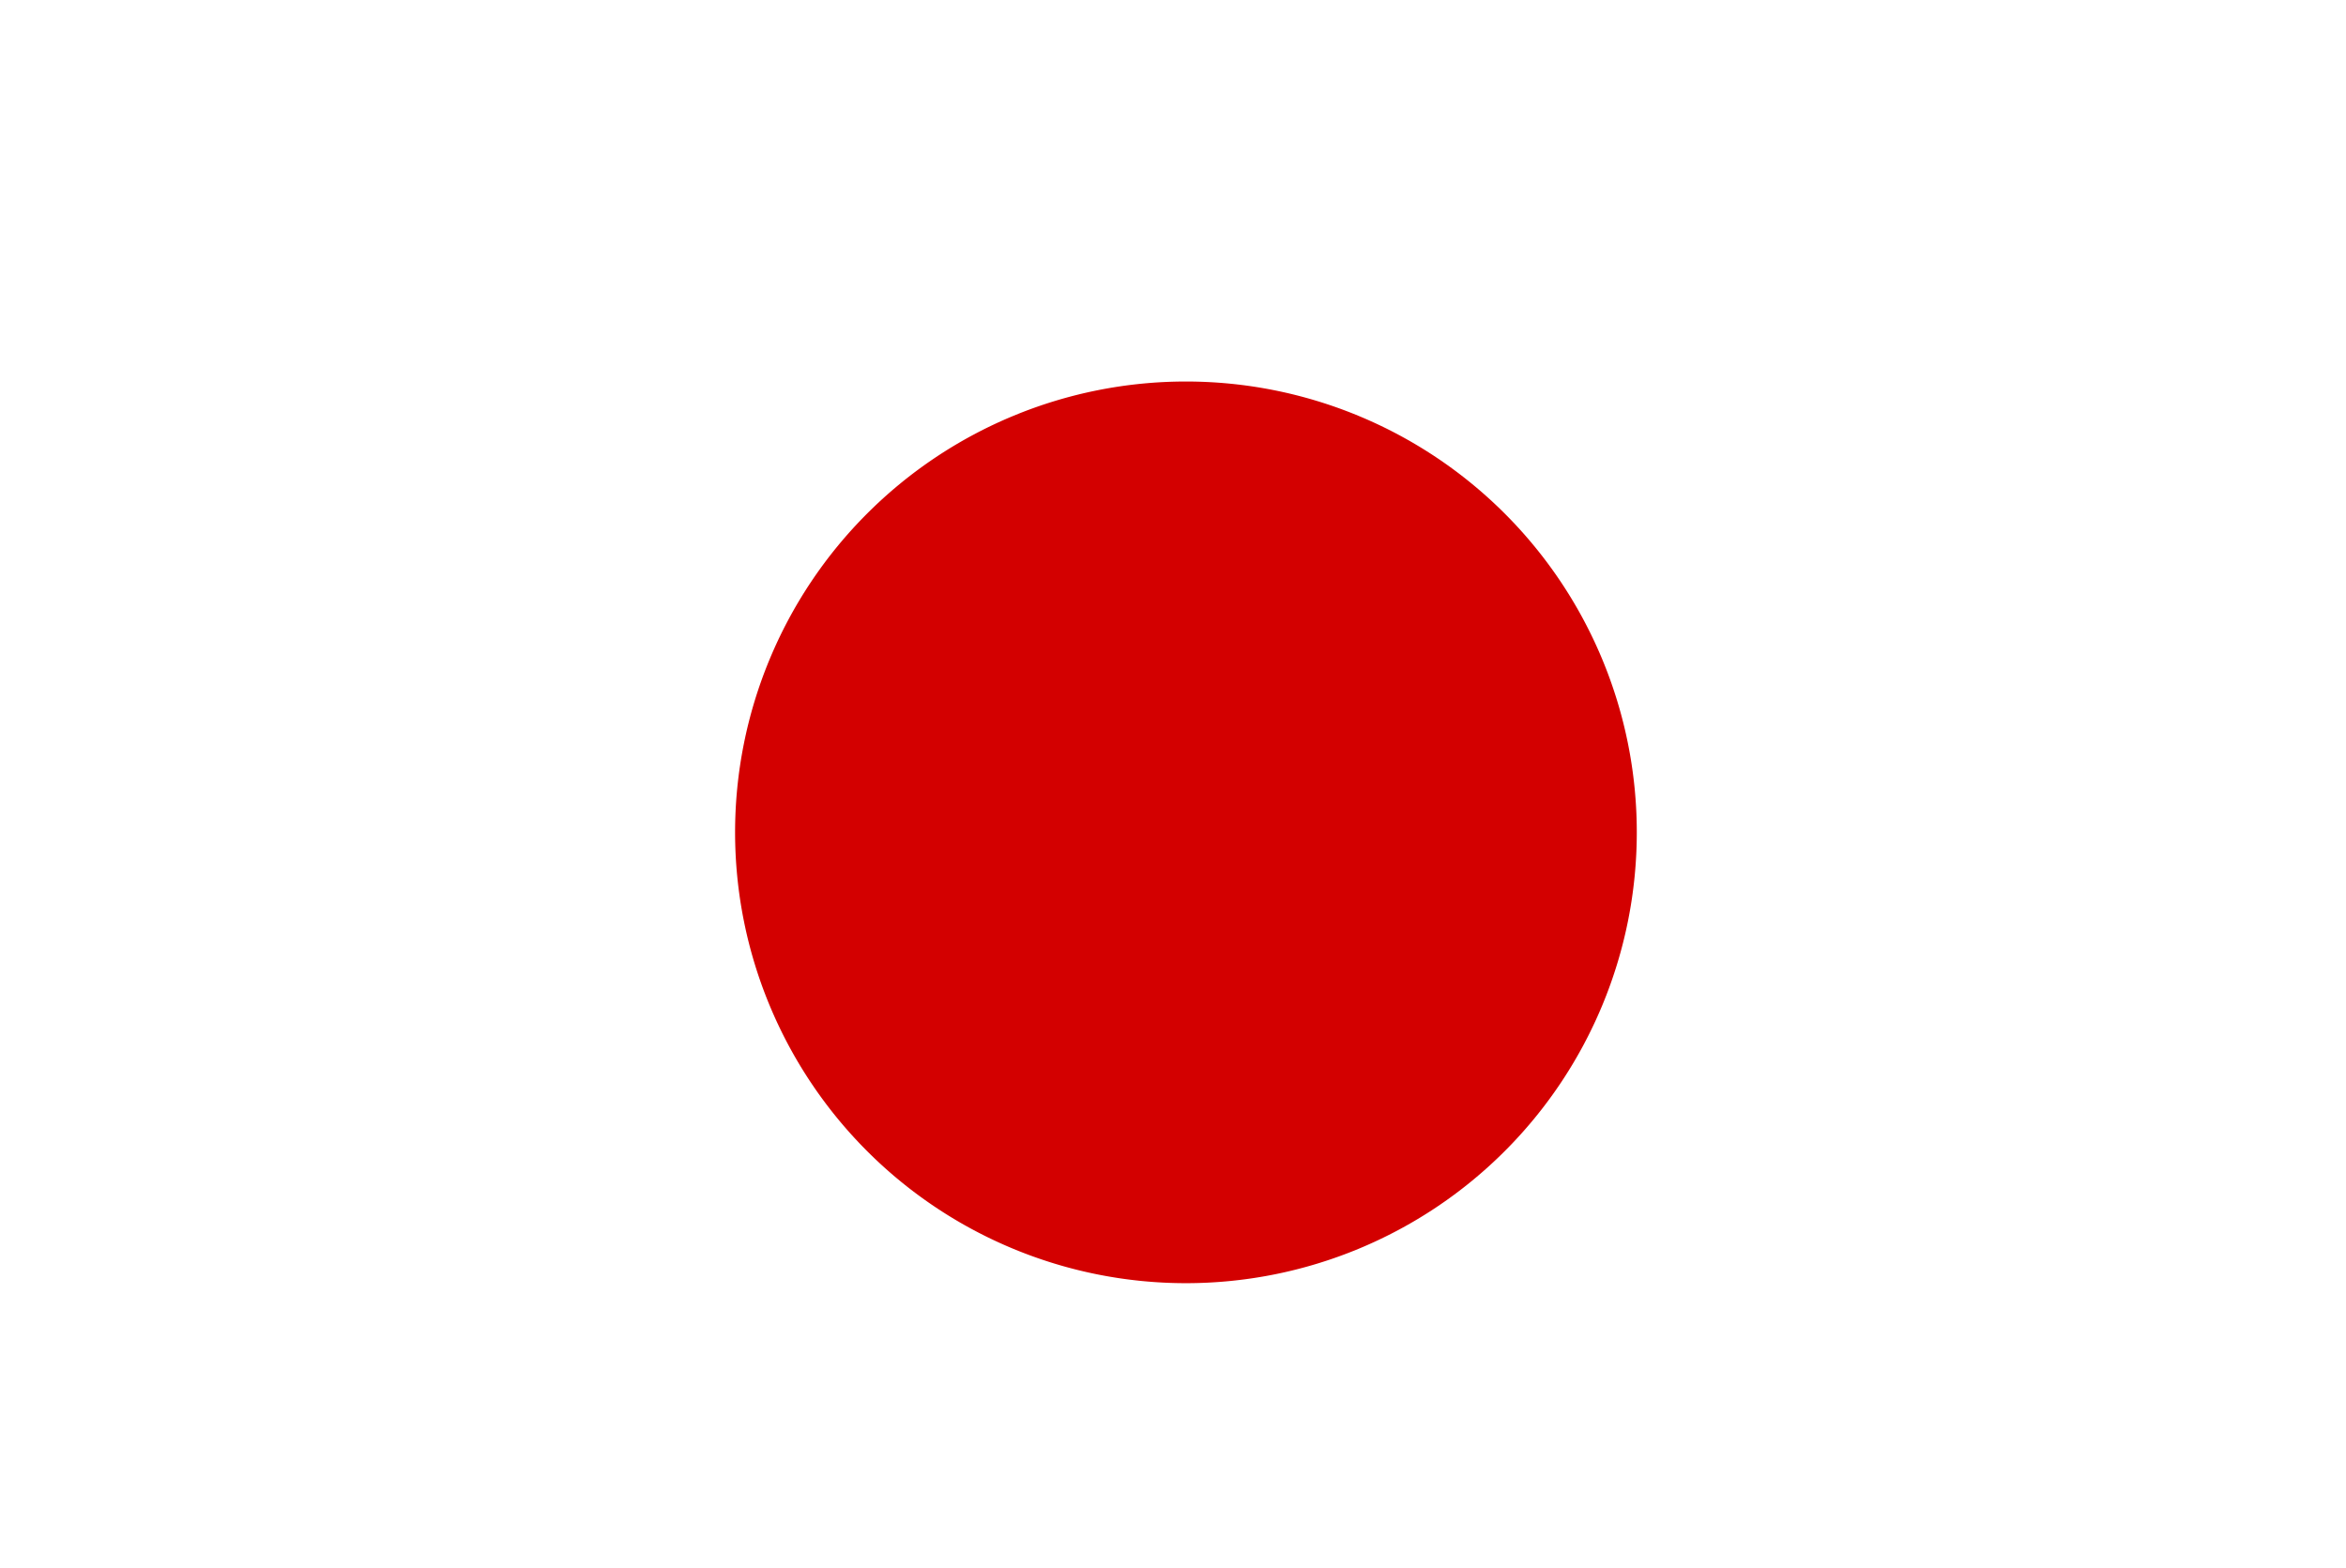
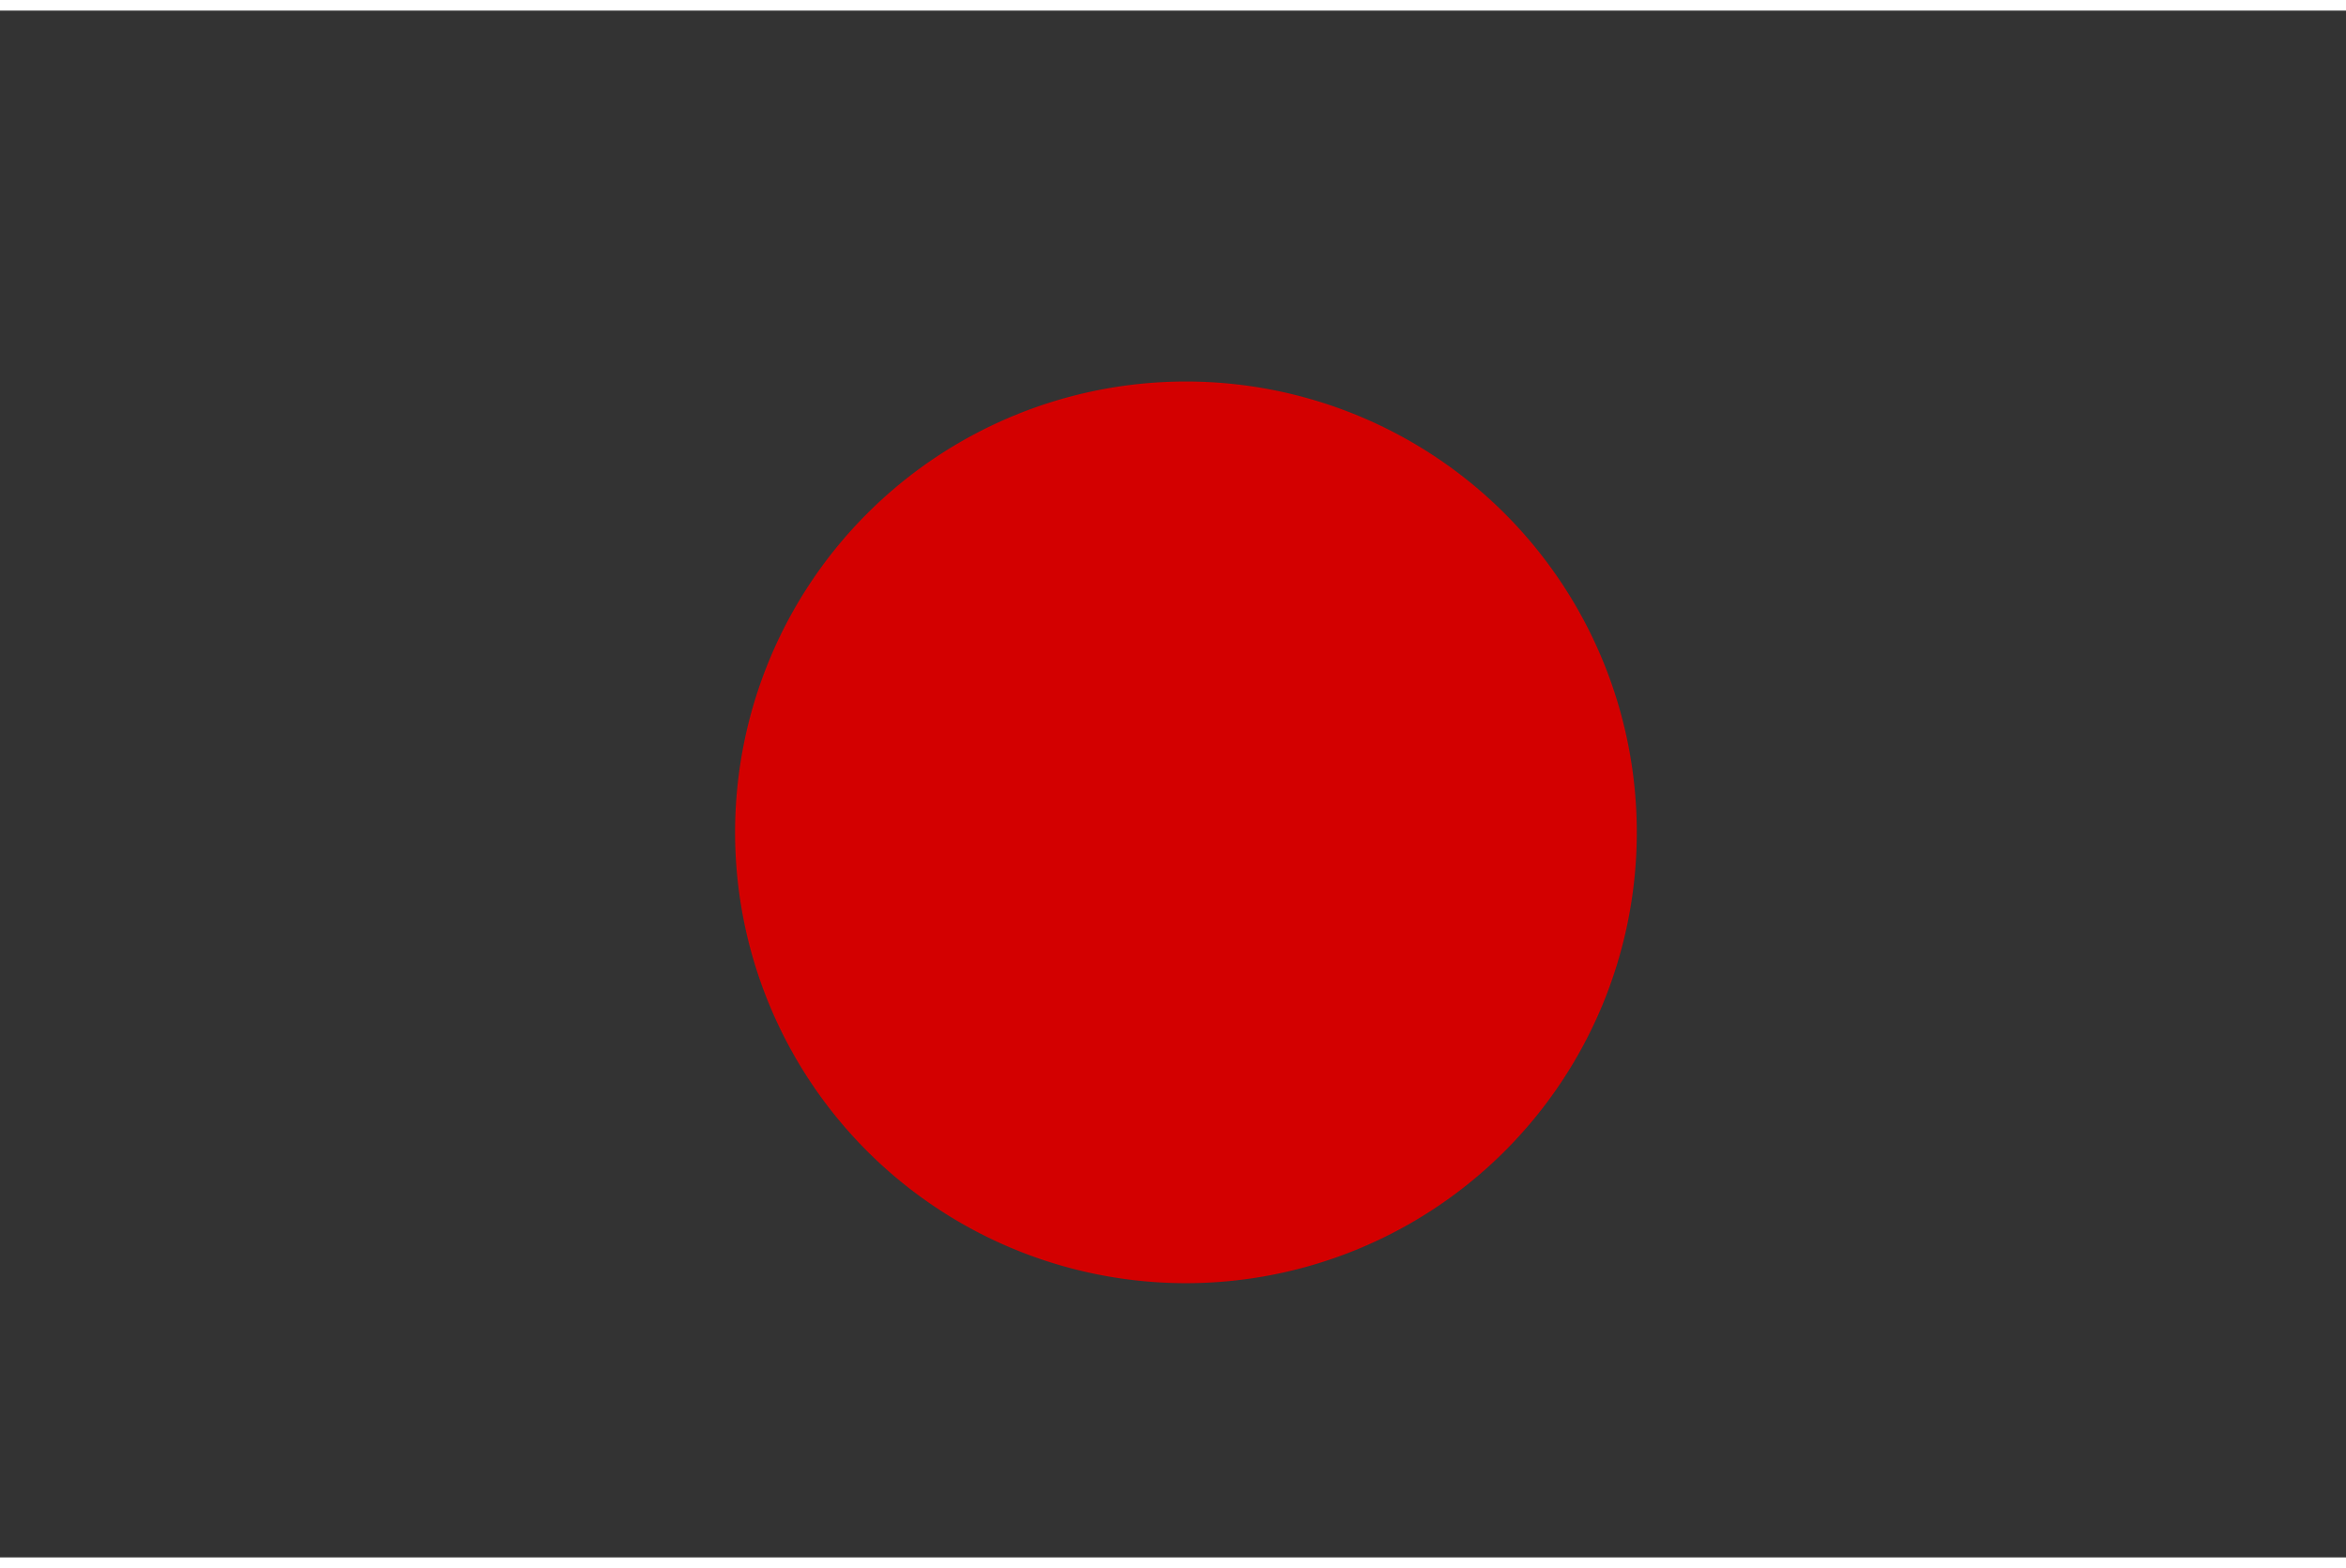
<svg xmlns="http://www.w3.org/2000/svg" class="icon" width="200px" height="133.68px" viewBox="0 0 1553 1024" version="1.1">
  <rect x="0" y="0" width="1553" height="1024" fill="#333333" stroke="none" />
-   <path d="M-42.022-27.876h1638.4v1092.267h-1638.4z" fill="#FFFFFF" />
  <path d="M486.611 544.004a298.453 298.453 0 1 0 596.907 0 298.453 298.453 0 1 0-596.907 0Z" fill="#D30000" />
</svg>